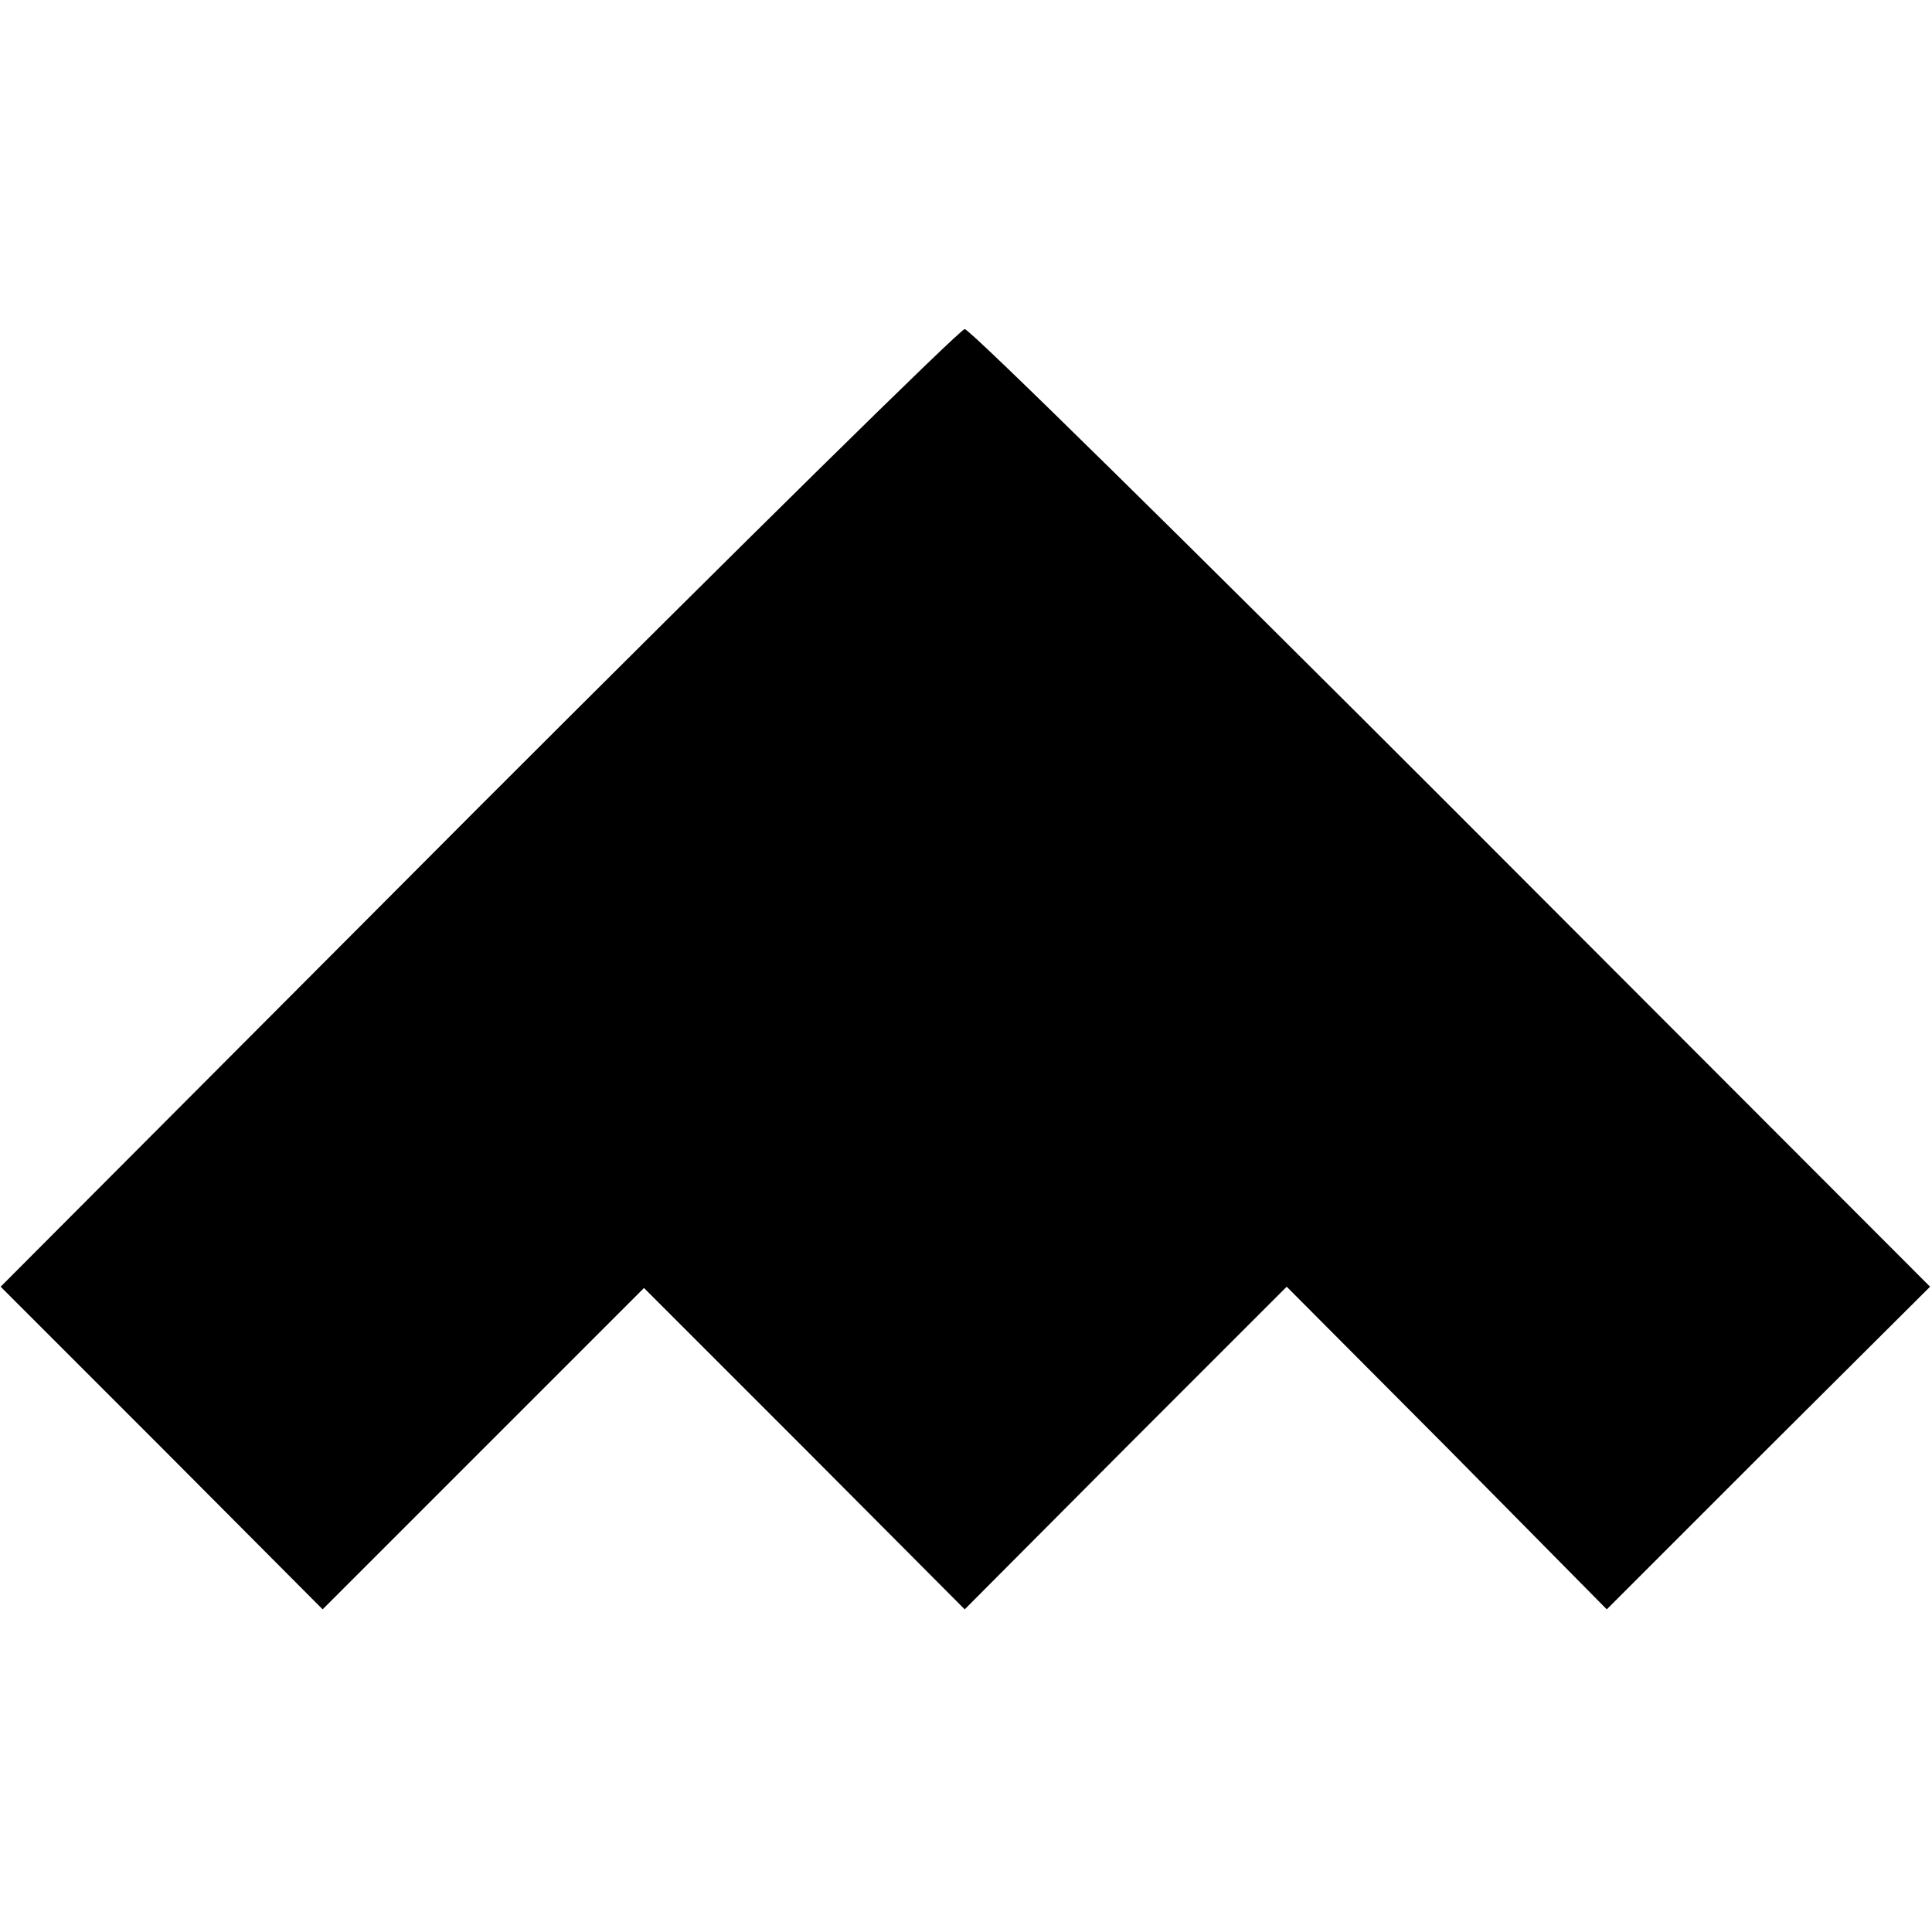
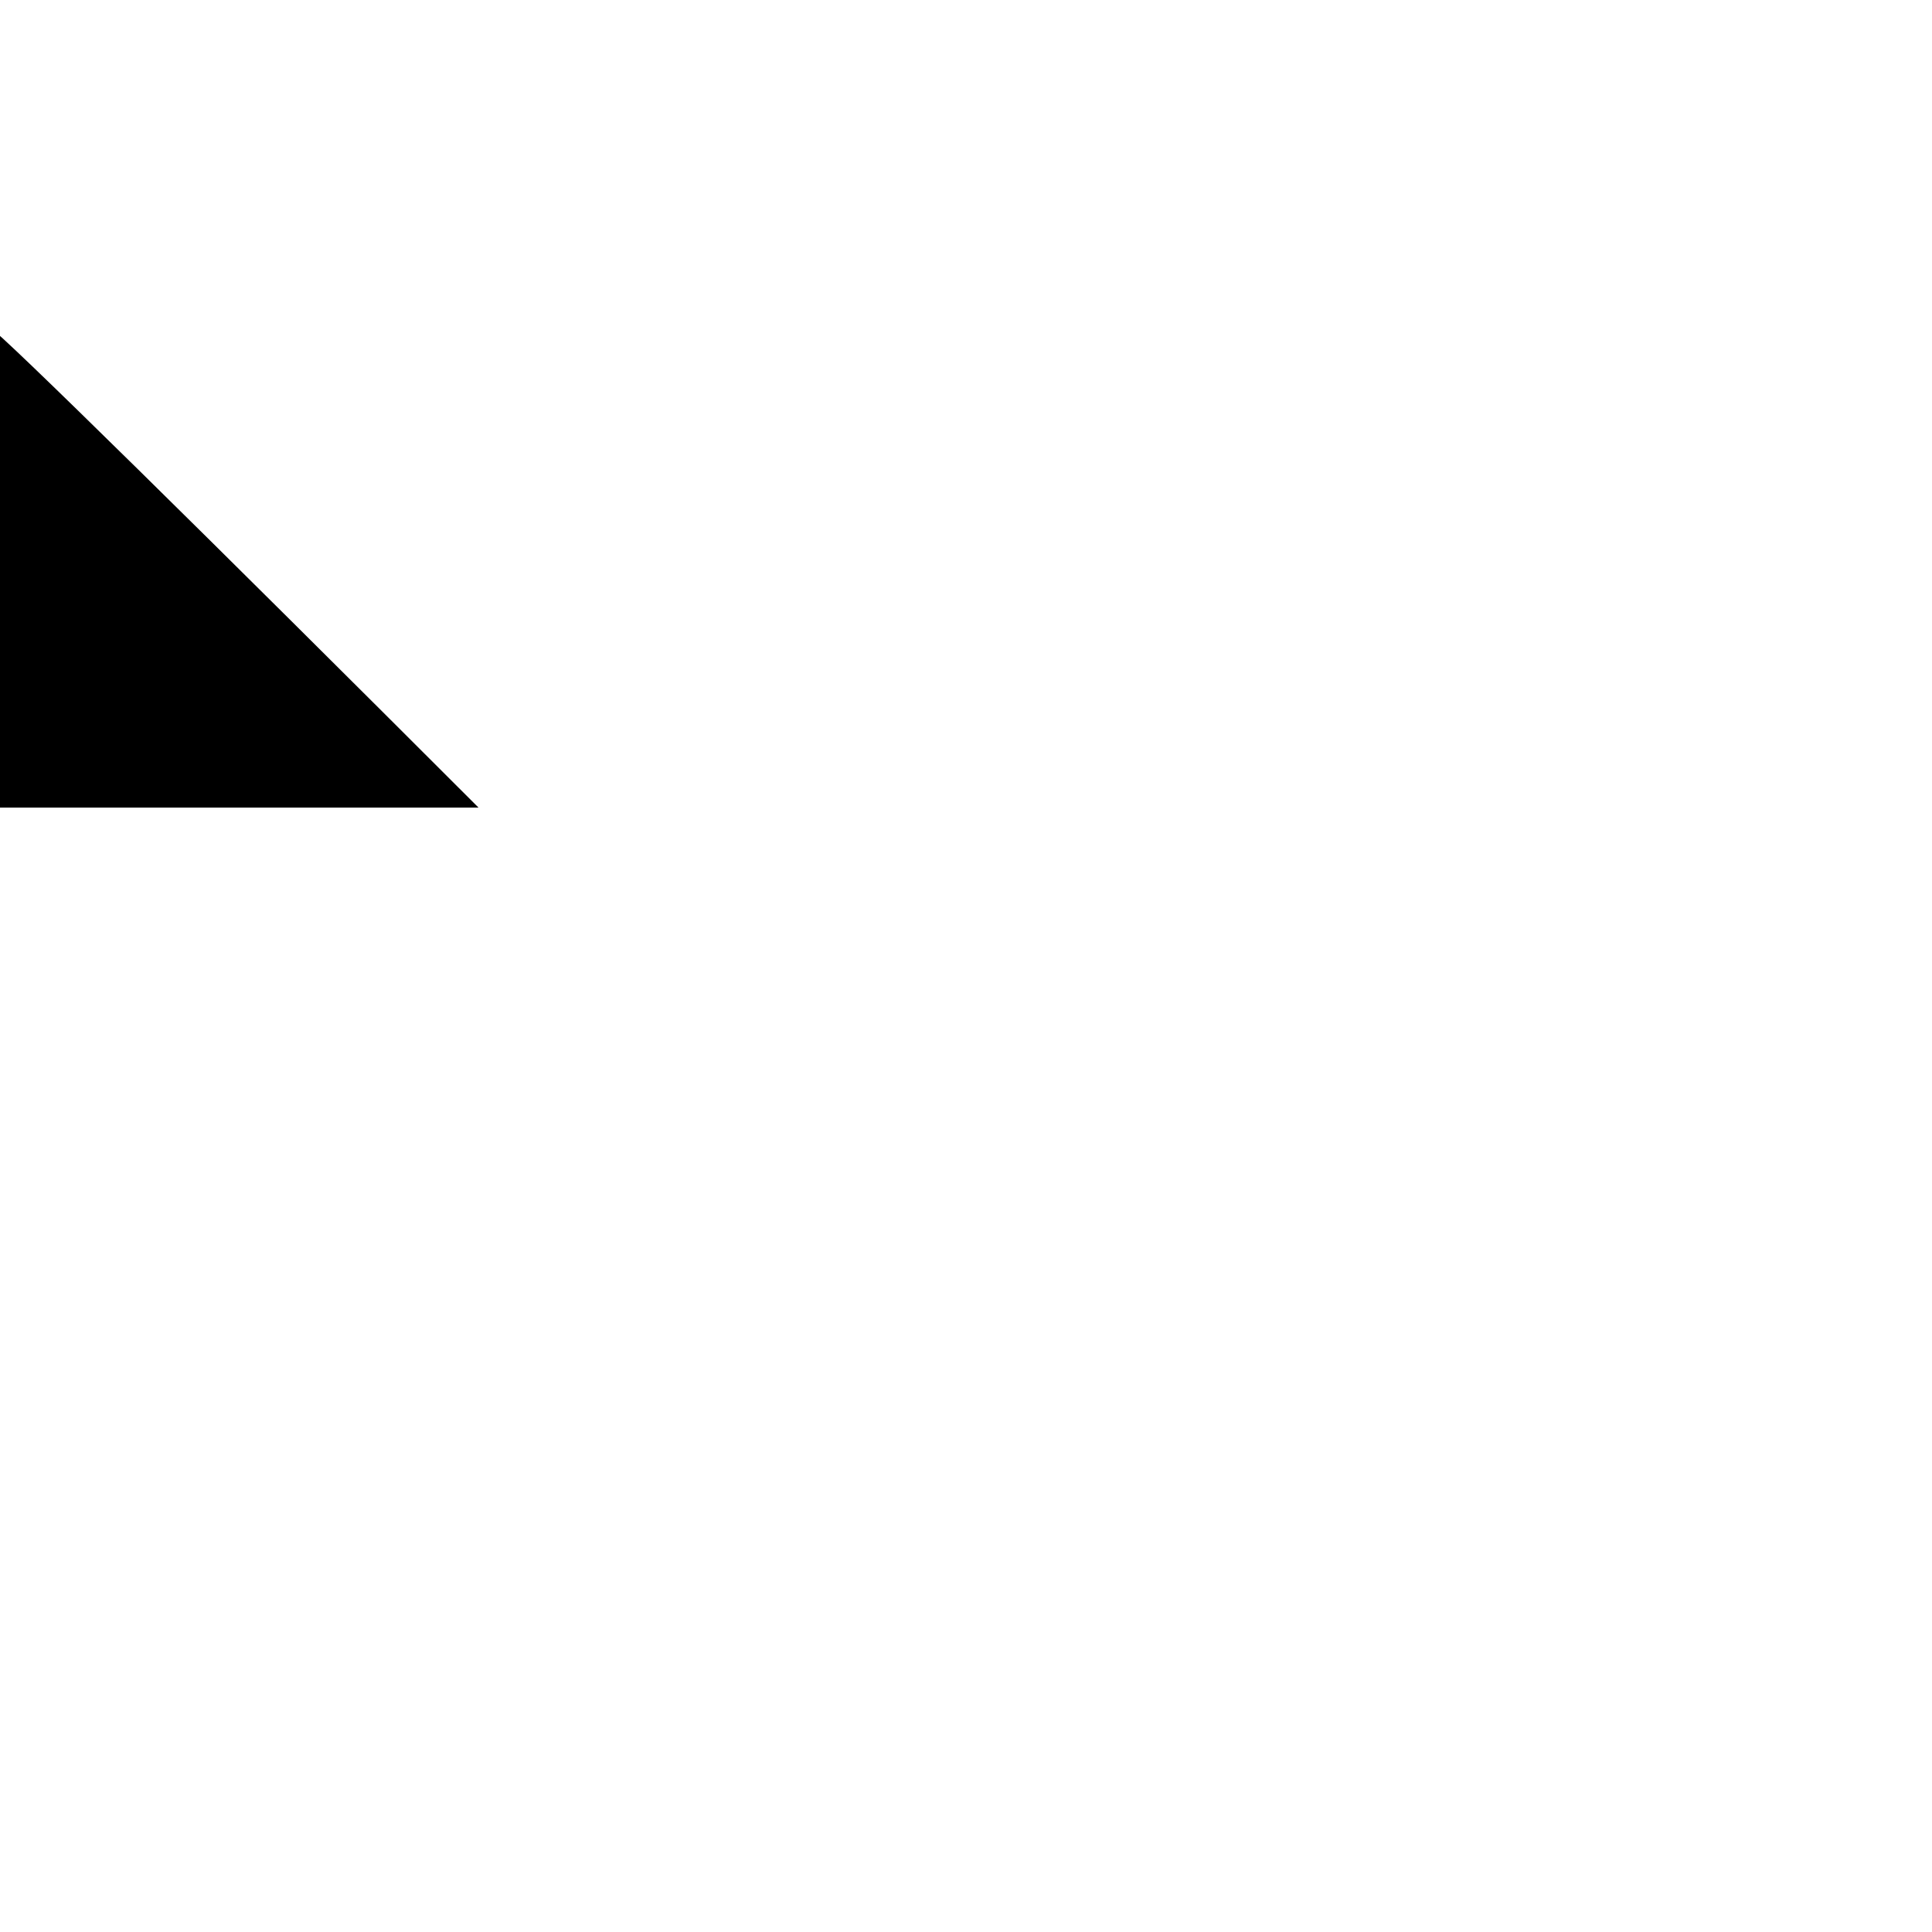
<svg xmlns="http://www.w3.org/2000/svg" version="1.0" width="300pt" height="300pt" viewBox="0 0 300 300" preserveAspectRatio="xMidYMid meet">
  <g transform="translate(0,300) scale(0.1,-0.1)" fill="#000000" stroke="none">
-     <path d="M743 1746 l-742 -744 250 -250 250 -251 250 250 249 249 249 -249 249 -250 250 251 250 250 249 -250 248 -251 251 251 251 250 -743 744 c-409 409 -749 744 -756 743 -7 0 -347 -335 -755 -743z" />
+     <path d="M743 1746 c-409 409 -749 744 -756 743 -7 0 -347 -335 -755 -743z" />
  </g>
</svg>